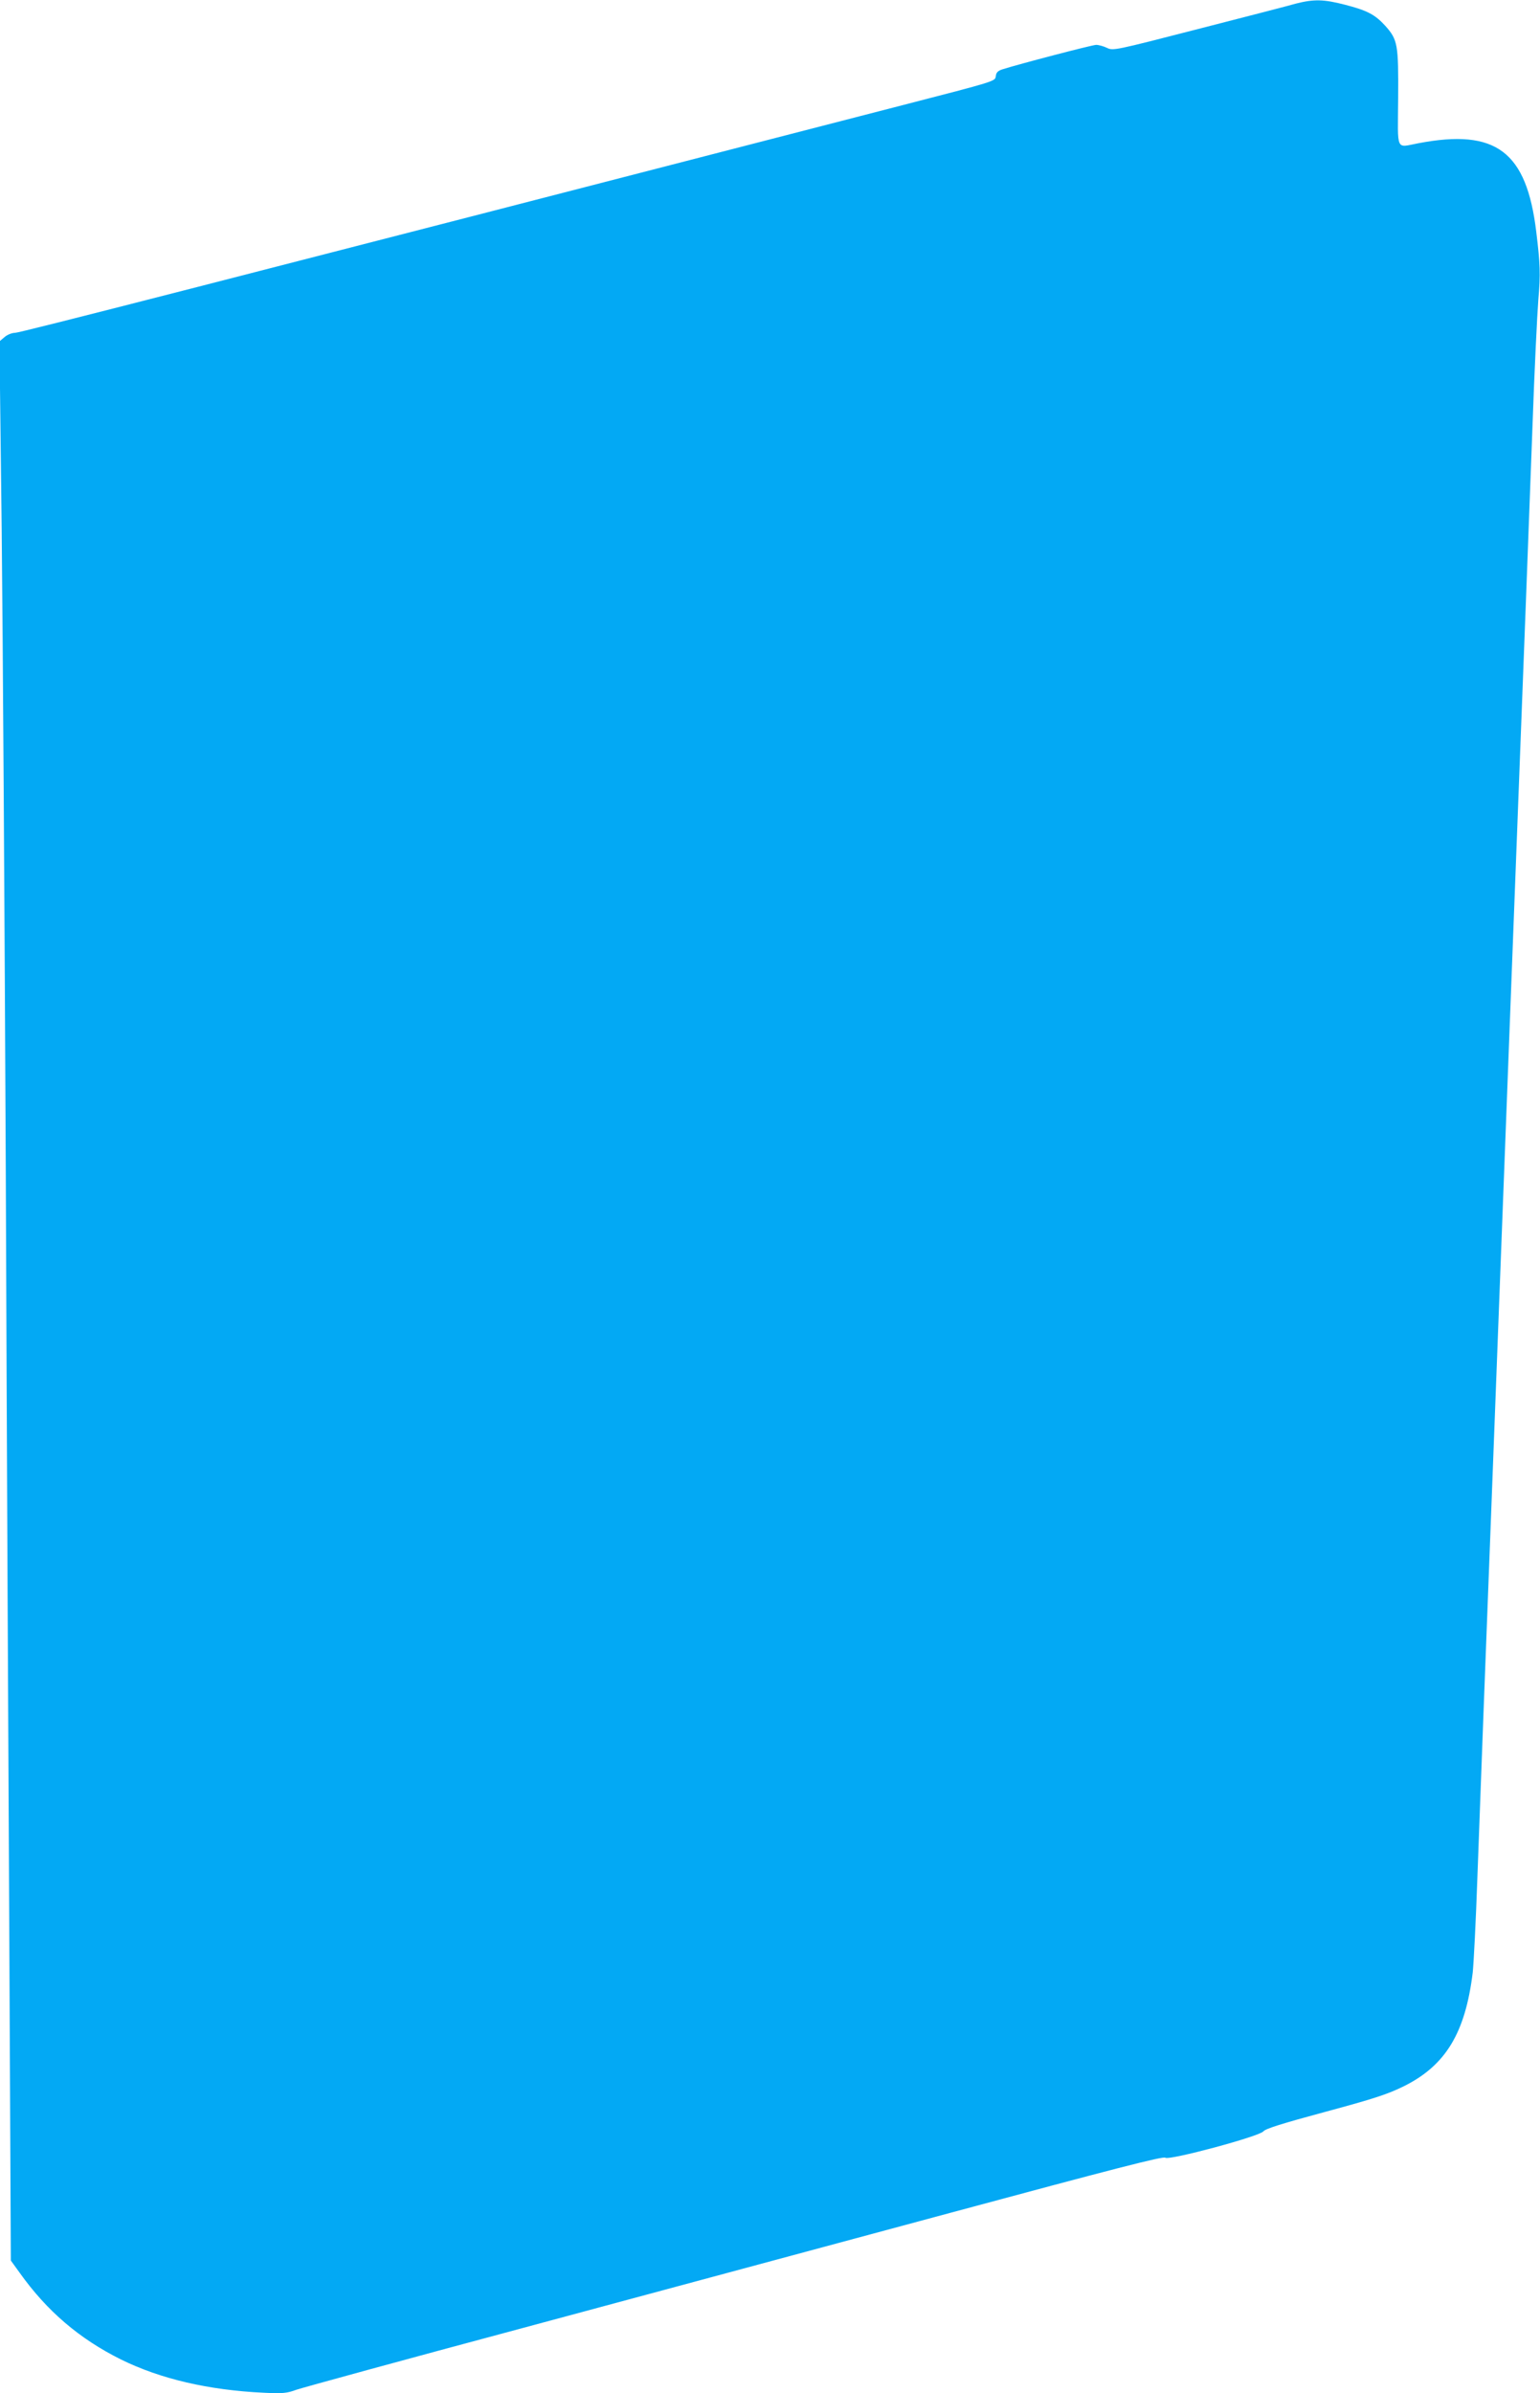
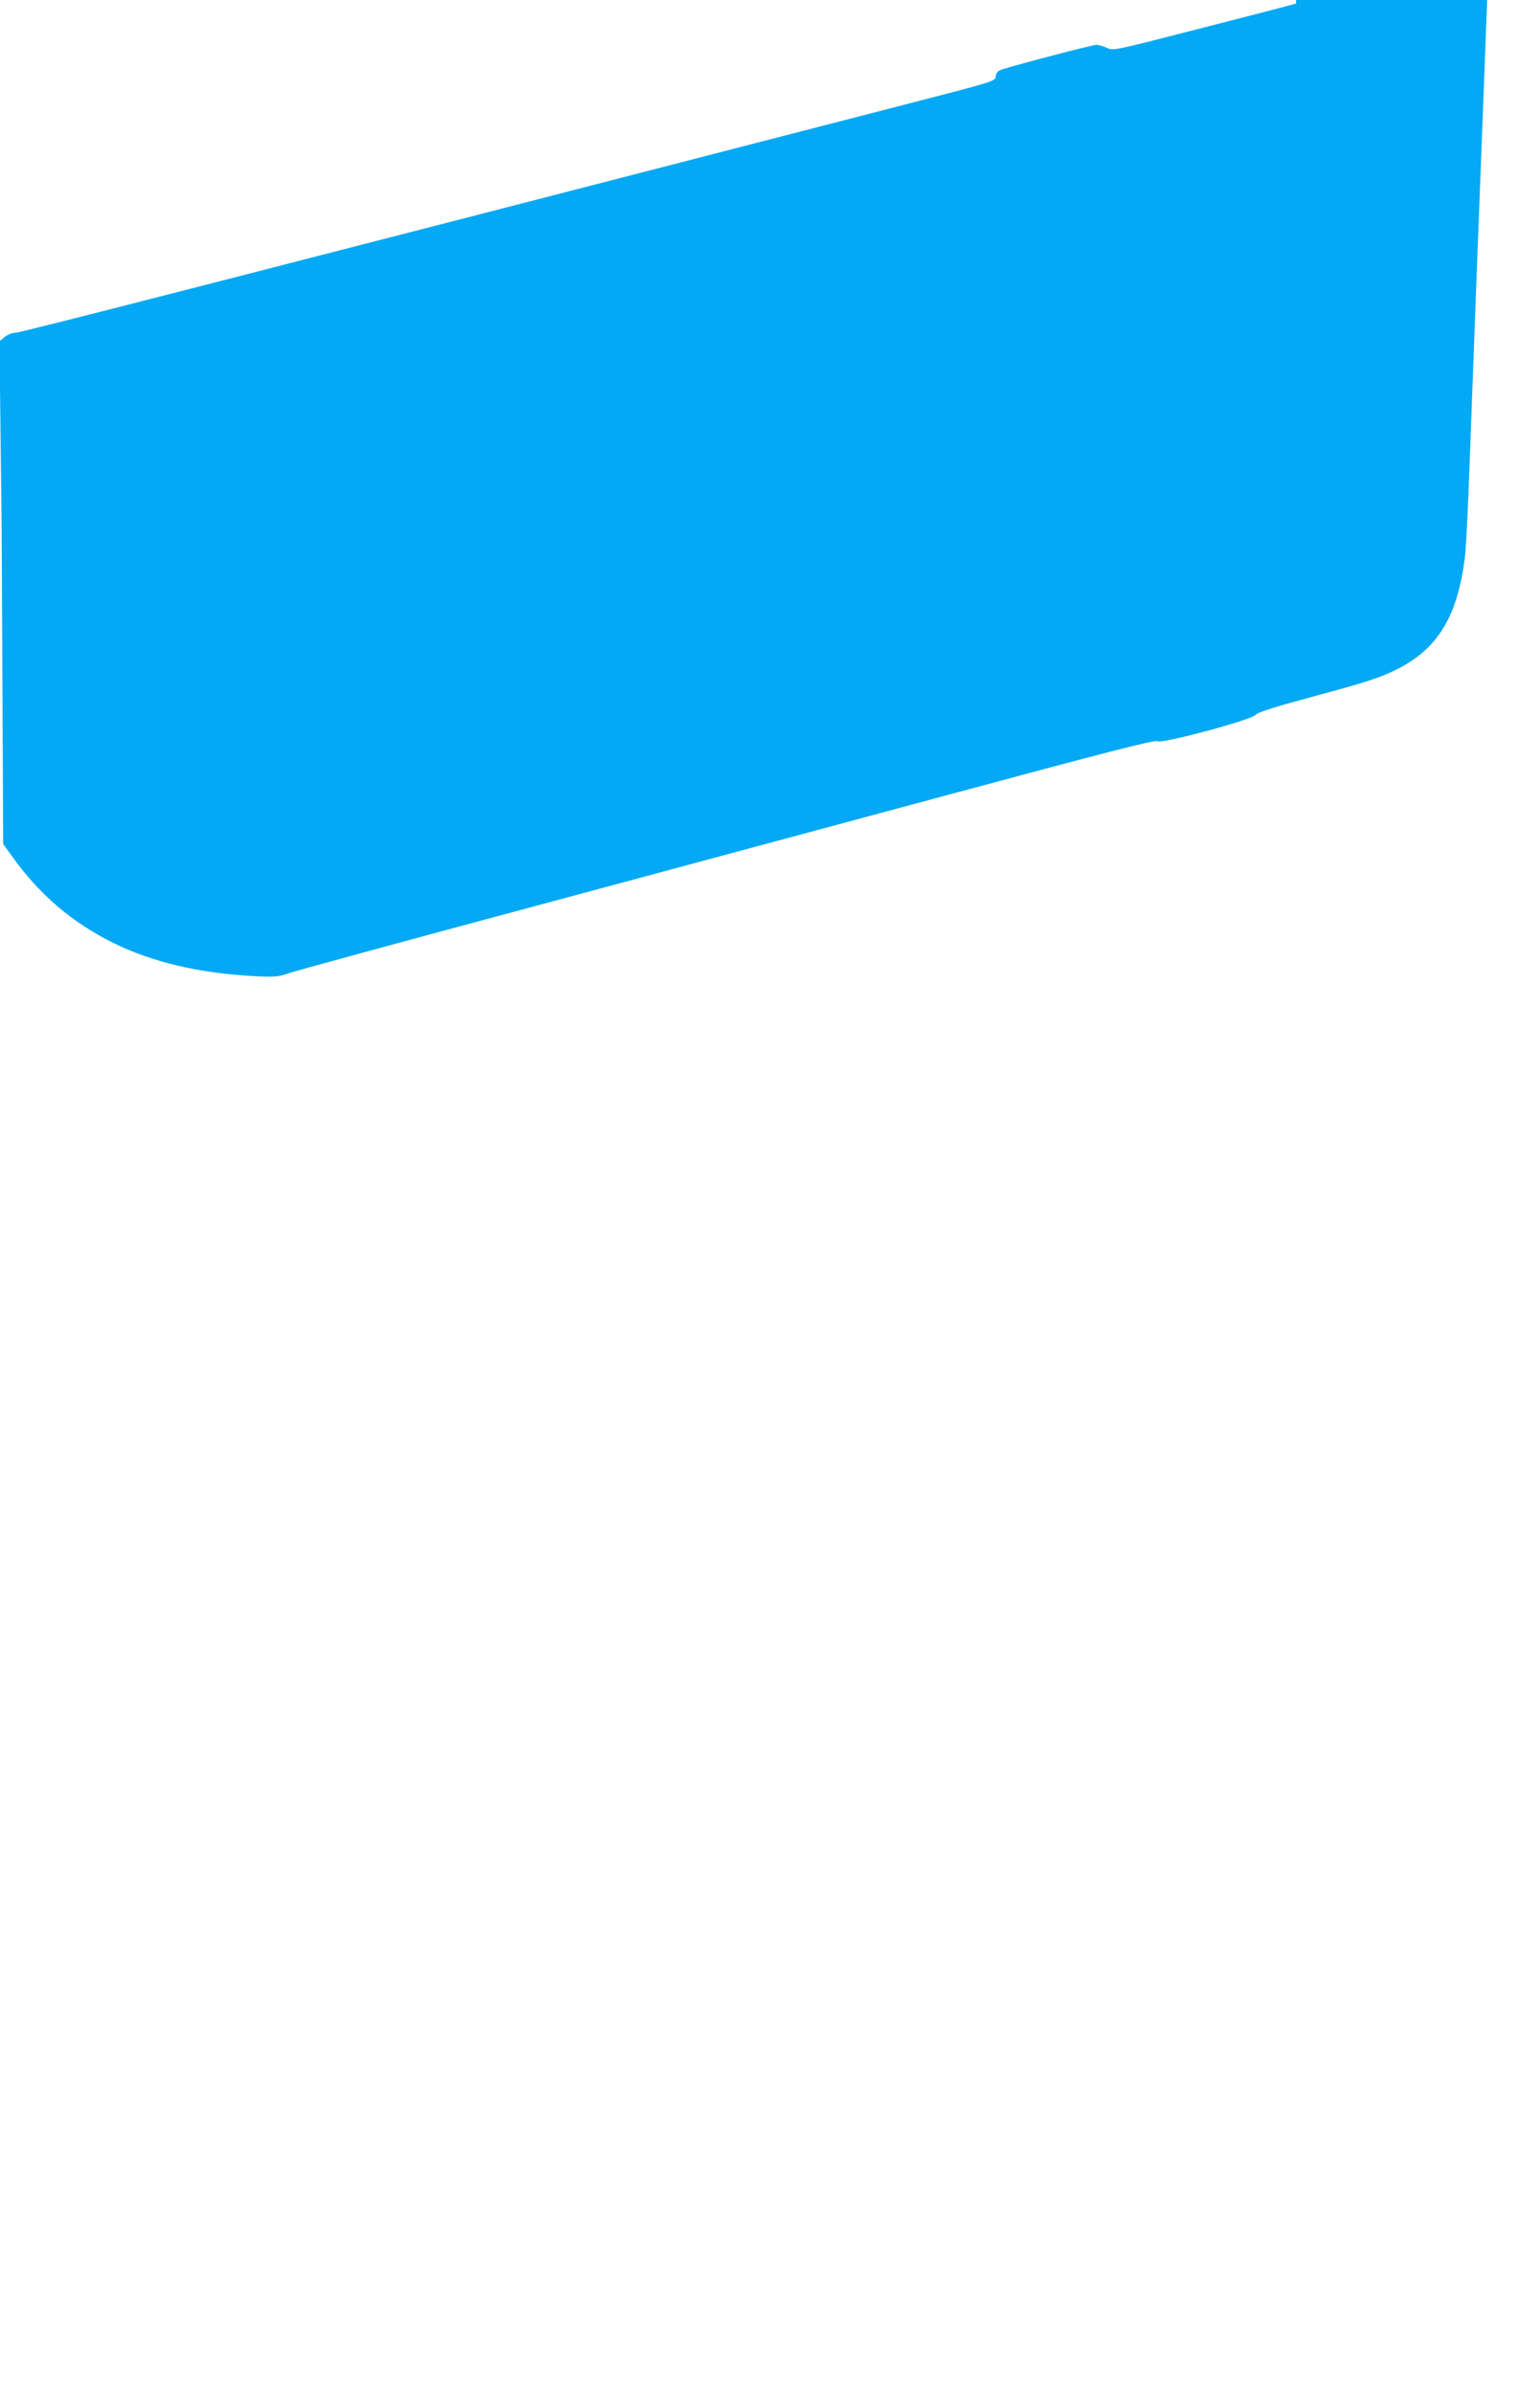
<svg xmlns="http://www.w3.org/2000/svg" version="1.0" width="824pt" height="1280pt" viewBox="0 0 824 1280" preserveAspectRatio="xMidYMid meet">
  <g transform="translate(0,1280) scale(0.1,-0.1)" fill="#03a9f4" stroke="none">
-     <path d="M6935 12781 c-38 -11 -274 -72 -524 -136 -447 -115 -455 -117 -488 -101 -19 9 -44 16 -58 16 -20 0 -411 -102 -502 -131 -24 -8 -33 -17 -35 -37 -3 -27 -5 -27 -493 -153 -3746 -967 -4729 -1219 -4754 -1219 -17 0 -42 -10 -57 -23 l-27 -23 12 -1005 c6 -552 16 -2104 22 -3449 5 -1345 14 -3202 19 -4127 l8 -1683 47 -65 c146 -205 319 -353 542 -464 211 -104 468 -164 764 -178 101 -5 123 -3 175 16 32 11 579 161 1214 331 635 171 1665 448 2288 616 872 235 1136 303 1147 294 20 -16 504 114 525 141 11 14 100 42 330 104 260 70 333 94 419 136 225 111 331 284 371 609 5 47 17 276 25 510 9 234 24 657 35 940 11 283 29 752 40 1043 11 290 29 763 40 1052 11 289 29 761 40 1050 11 289 29 760 40 1048 60 1559 82 2153 100 2632 10 292 25 593 31 671 12 138 10 193 -11 364 -52 430 -215 553 -630 474 -124 -23 -111 -51 -109 239 2 290 -2 314 -69 389 -55 60 -96 82 -217 113 -112 29 -165 30 -260 6z" />
+     <path d="M6935 12781 c-38 -11 -274 -72 -524 -136 -447 -115 -455 -117 -488 -101 -19 9 -44 16 -58 16 -20 0 -411 -102 -502 -131 -24 -8 -33 -17 -35 -37 -3 -27 -5 -27 -493 -153 -3746 -967 -4729 -1219 -4754 -1219 -17 0 -42 -10 -57 -23 l-27 -23 12 -1005 l8 -1683 47 -65 c146 -205 319 -353 542 -464 211 -104 468 -164 764 -178 101 -5 123 -3 175 16 32 11 579 161 1214 331 635 171 1665 448 2288 616 872 235 1136 303 1147 294 20 -16 504 114 525 141 11 14 100 42 330 104 260 70 333 94 419 136 225 111 331 284 371 609 5 47 17 276 25 510 9 234 24 657 35 940 11 283 29 752 40 1043 11 290 29 763 40 1052 11 289 29 761 40 1050 11 289 29 760 40 1048 60 1559 82 2153 100 2632 10 292 25 593 31 671 12 138 10 193 -11 364 -52 430 -215 553 -630 474 -124 -23 -111 -51 -109 239 2 290 -2 314 -69 389 -55 60 -96 82 -217 113 -112 29 -165 30 -260 6z" />
  </g>
</svg>